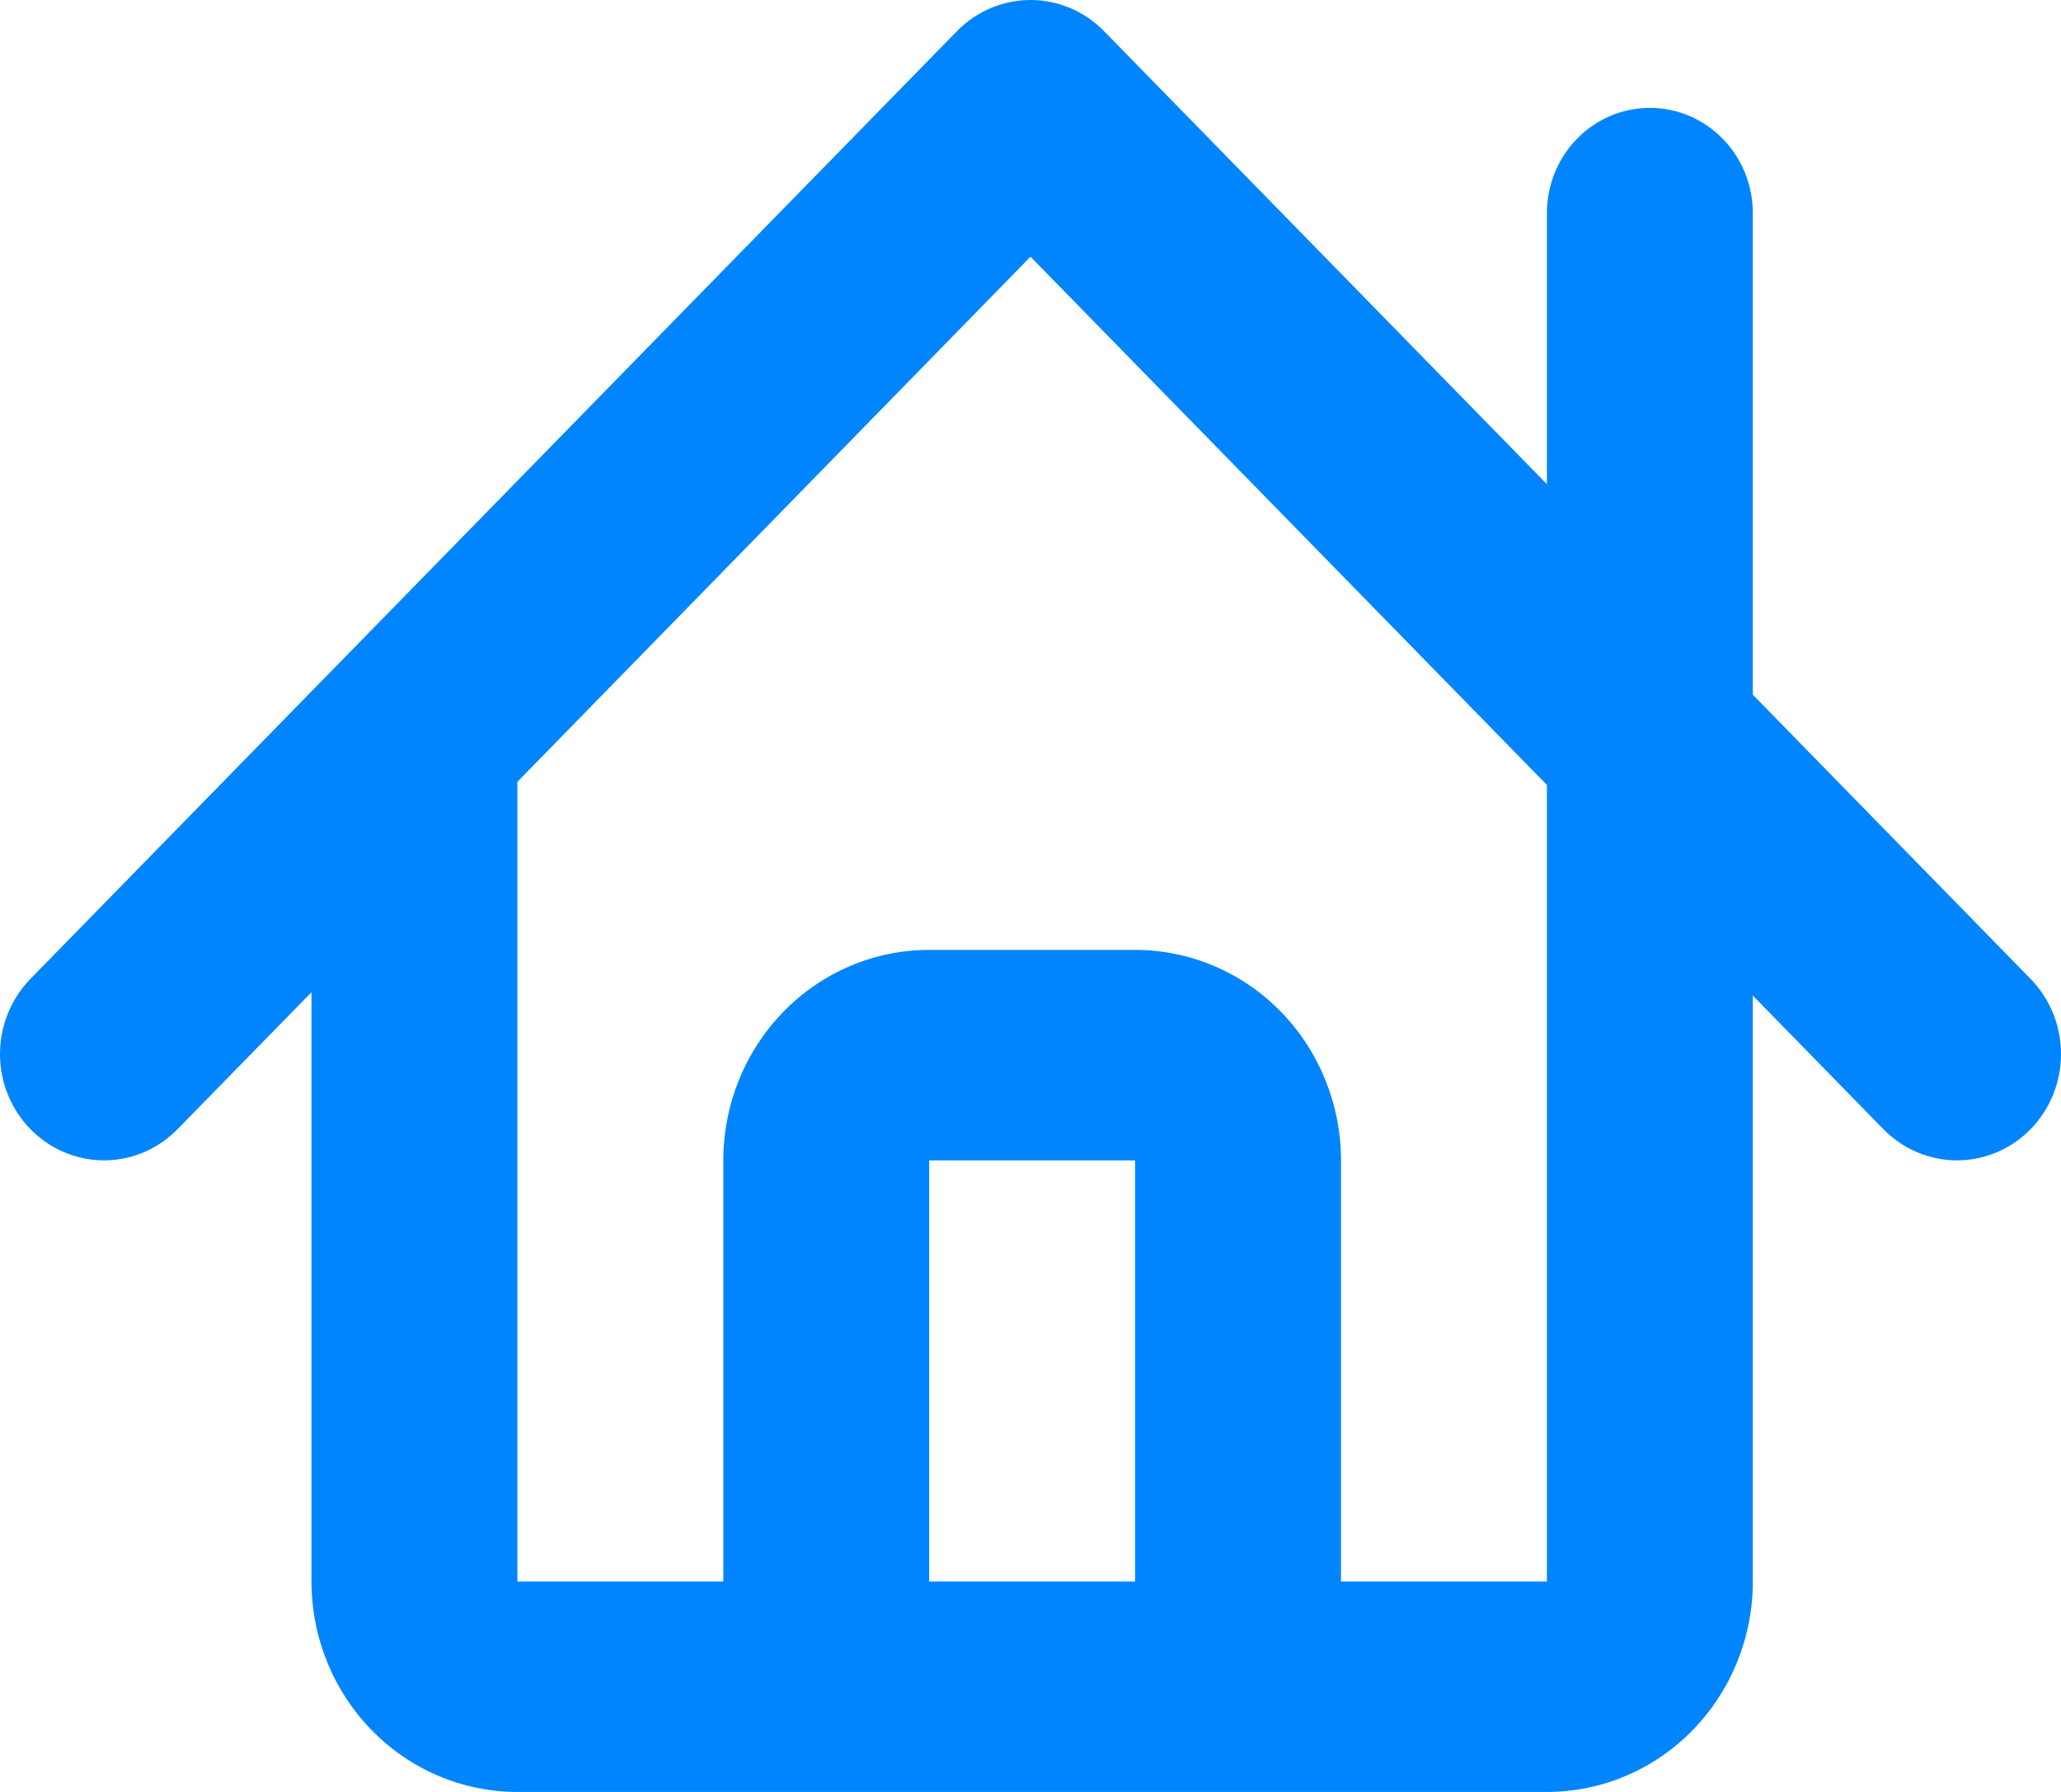
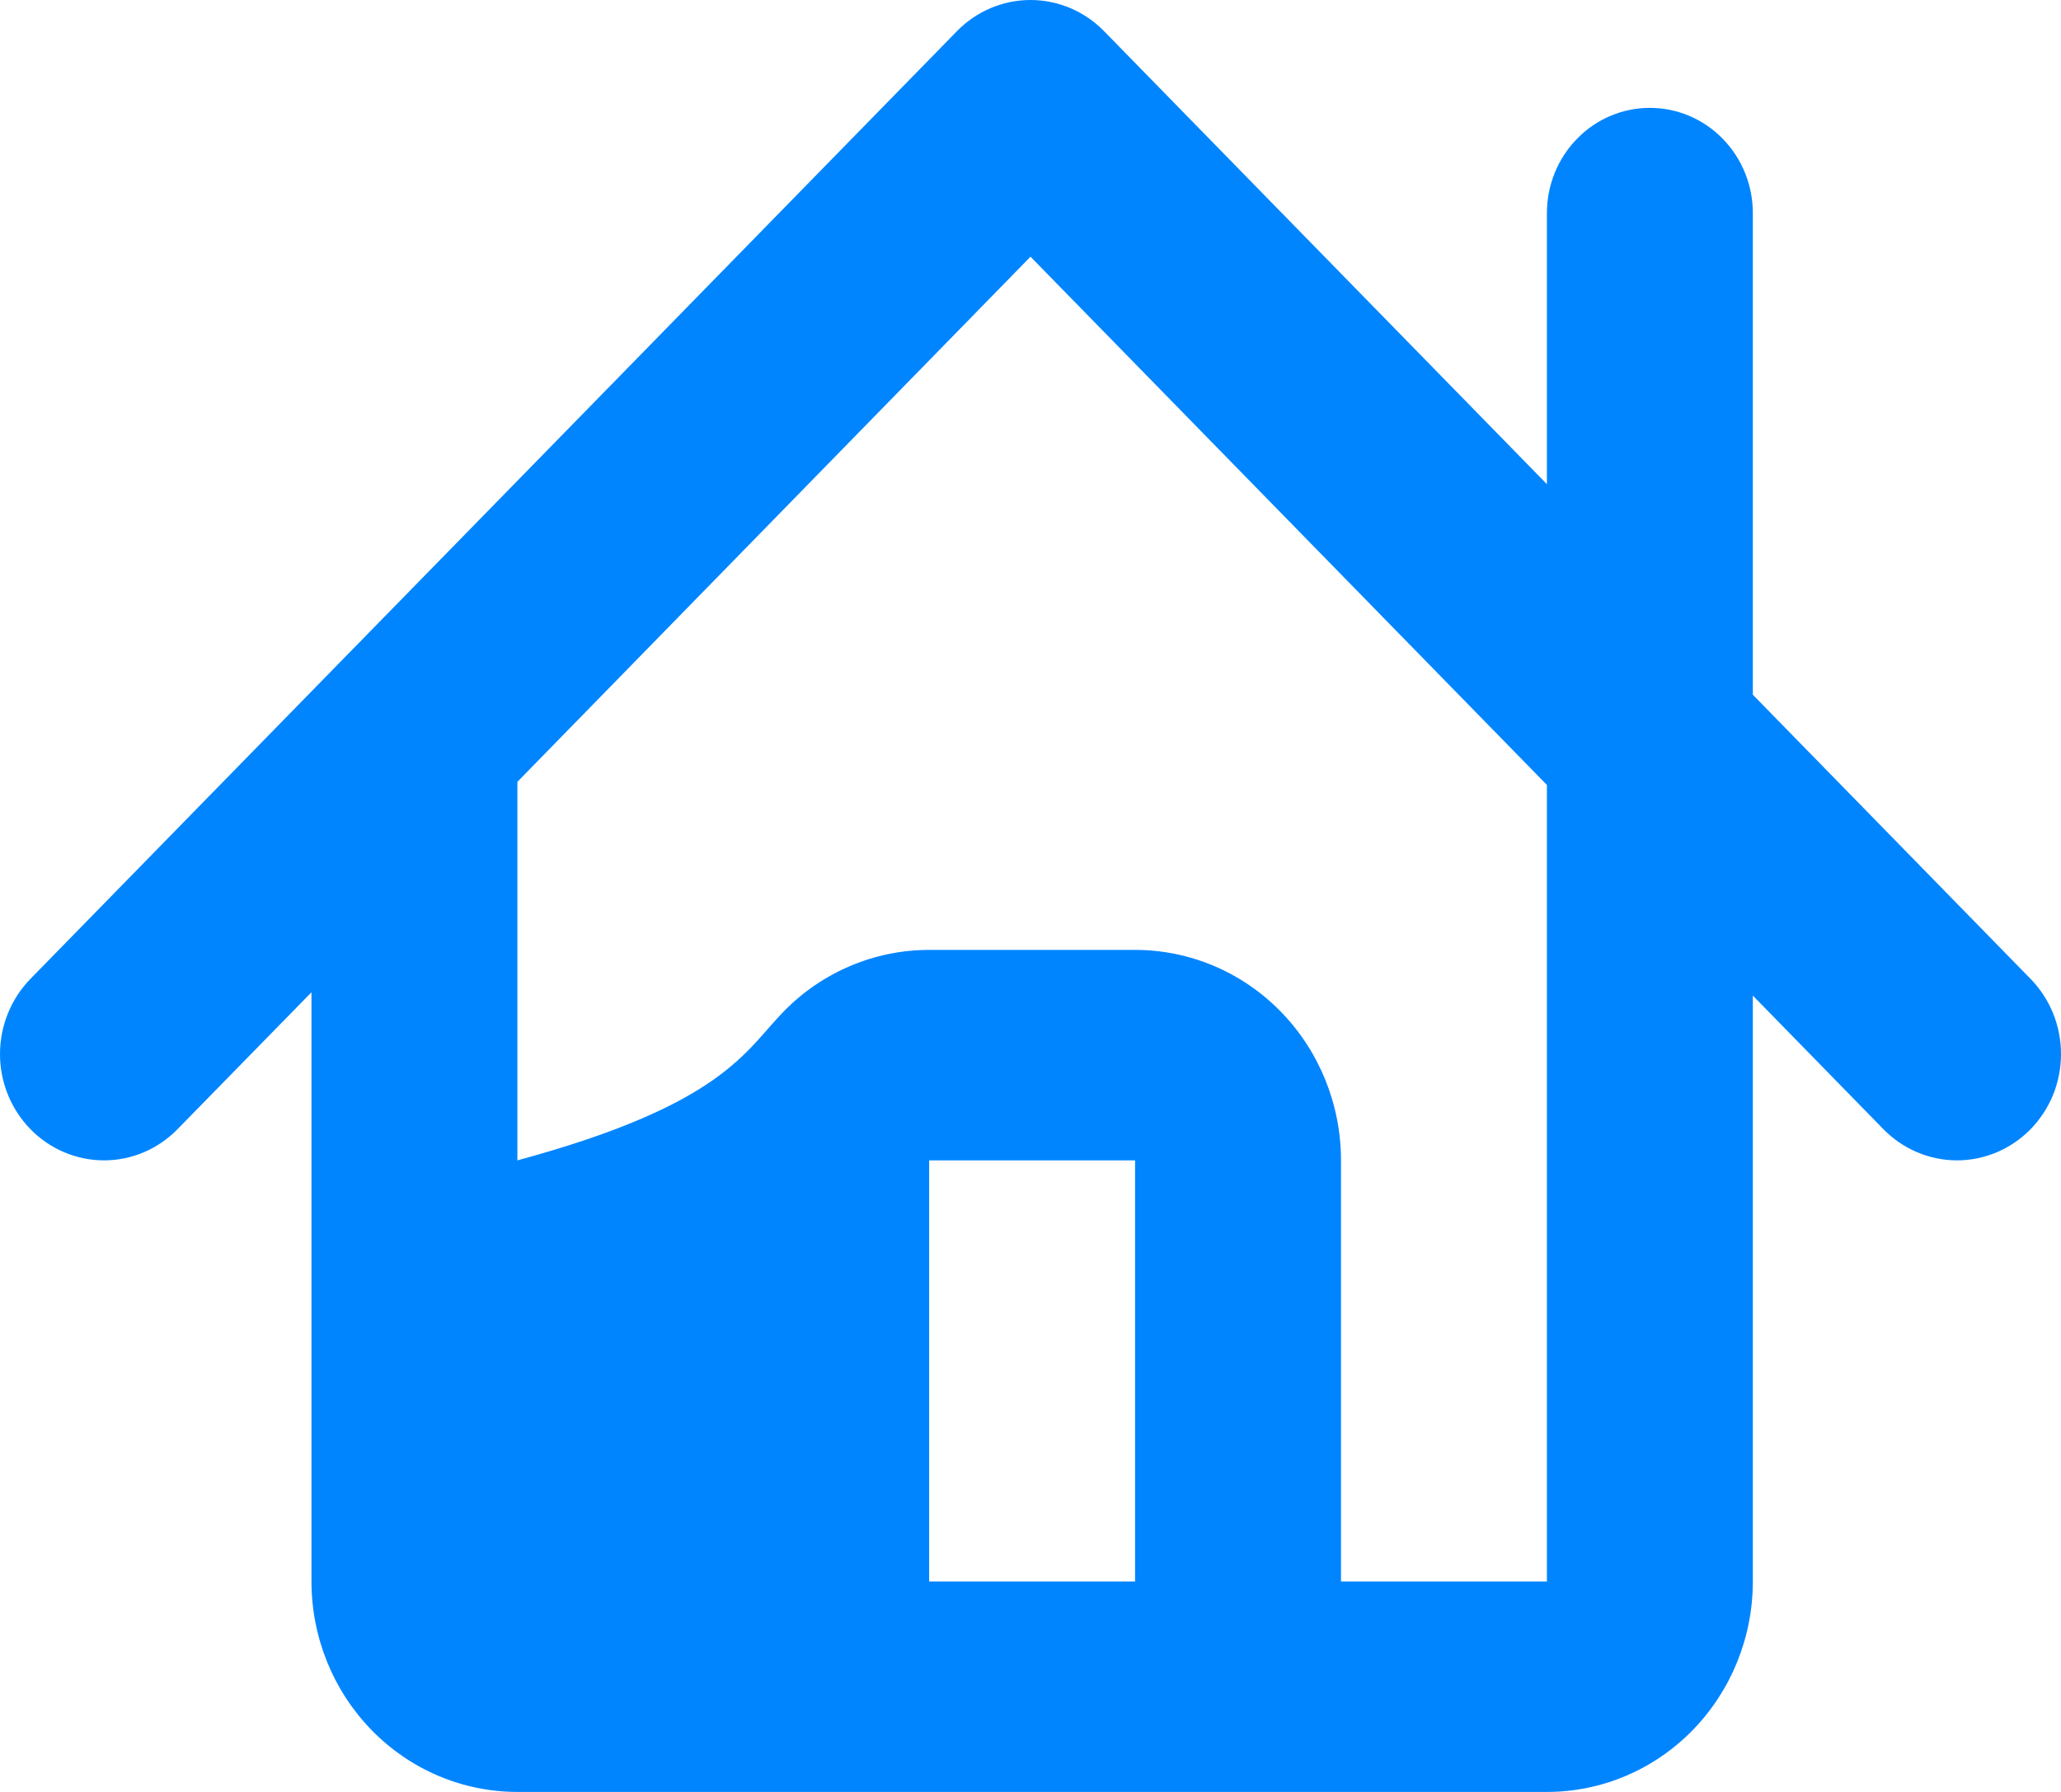
<svg xmlns="http://www.w3.org/2000/svg" width="23" height="20" viewBox="0 0 23 20" fill="none">
-   <path d="M22.66 12.604C22.442 12.826 22.147 12.951 21.839 12.951C21.532 12.951 21.237 12.826 21.019 12.604L19.561 11.112V17.651C19.561 18.274 19.319 18.871 18.888 19.312C18.457 19.753 17.873 20 17.263 20H5.774C5.164 20 4.58 19.753 4.149 19.312C3.718 18.871 3.476 18.274 3.476 17.651V11.075L1.982 12.602C1.765 12.825 1.47 12.951 1.162 12.951C0.854 12.951 0.559 12.827 0.341 12.604C0.123 12.382 0 12.08 6.40742e-07 11.765C-0 11.451 0.122 11.149 0.339 10.926L10.68 0.347C10.897 0.125 11.192 0 11.5 0C11.808 0 12.103 0.125 12.32 0.347L17.263 5.404V2.378C17.263 2.067 17.384 1.768 17.6 1.548C17.815 1.327 18.107 1.204 18.412 1.204C18.717 1.204 19.009 1.327 19.224 1.548C19.44 1.768 19.561 2.067 19.561 2.378V7.754L22.66 10.925C22.768 11.035 22.853 11.166 22.912 11.31C22.97 11.454 23 11.608 23 11.764C23 11.92 22.97 12.075 22.912 12.219C22.853 12.363 22.768 12.493 22.66 12.604ZM11.5 2.865L5.774 8.726V17.651H8.072V12.951C8.072 12.328 8.314 11.731 8.745 11.29C9.175 10.849 9.76 10.602 10.369 10.602H12.667C13.277 10.602 13.861 10.849 14.292 11.29C14.723 11.731 14.965 12.328 14.965 12.951V17.651H17.263V8.761L11.5 2.865ZM12.667 12.951H10.369V17.651H12.667V12.951Z" fill="#0085FF" />
+   <path d="M22.66 12.604C22.442 12.826 22.147 12.951 21.839 12.951C21.532 12.951 21.237 12.826 21.019 12.604L19.561 11.112V17.651C19.561 18.274 19.319 18.871 18.888 19.312C18.457 19.753 17.873 20 17.263 20H5.774C5.164 20 4.58 19.753 4.149 19.312C3.718 18.871 3.476 18.274 3.476 17.651V11.075L1.982 12.602C1.765 12.825 1.47 12.951 1.162 12.951C0.854 12.951 0.559 12.827 0.341 12.604C0.123 12.382 0 12.08 6.40742e-07 11.765C-0 11.451 0.122 11.149 0.339 10.926L10.68 0.347C10.897 0.125 11.192 0 11.5 0C11.808 0 12.103 0.125 12.32 0.347L17.263 5.404V2.378C17.263 2.067 17.384 1.768 17.6 1.548C17.815 1.327 18.107 1.204 18.412 1.204C18.717 1.204 19.009 1.327 19.224 1.548C19.44 1.768 19.561 2.067 19.561 2.378V7.754L22.66 10.925C22.768 11.035 22.853 11.166 22.912 11.31C22.97 11.454 23 11.608 23 11.764C23 11.92 22.97 12.075 22.912 12.219C22.853 12.363 22.768 12.493 22.66 12.604ZM11.5 2.865L5.774 8.726V17.651V12.951C8.072 12.328 8.314 11.731 8.745 11.29C9.175 10.849 9.76 10.602 10.369 10.602H12.667C13.277 10.602 13.861 10.849 14.292 11.29C14.723 11.731 14.965 12.328 14.965 12.951V17.651H17.263V8.761L11.5 2.865ZM12.667 12.951H10.369V17.651H12.667V12.951Z" fill="#0085FF" />
</svg>